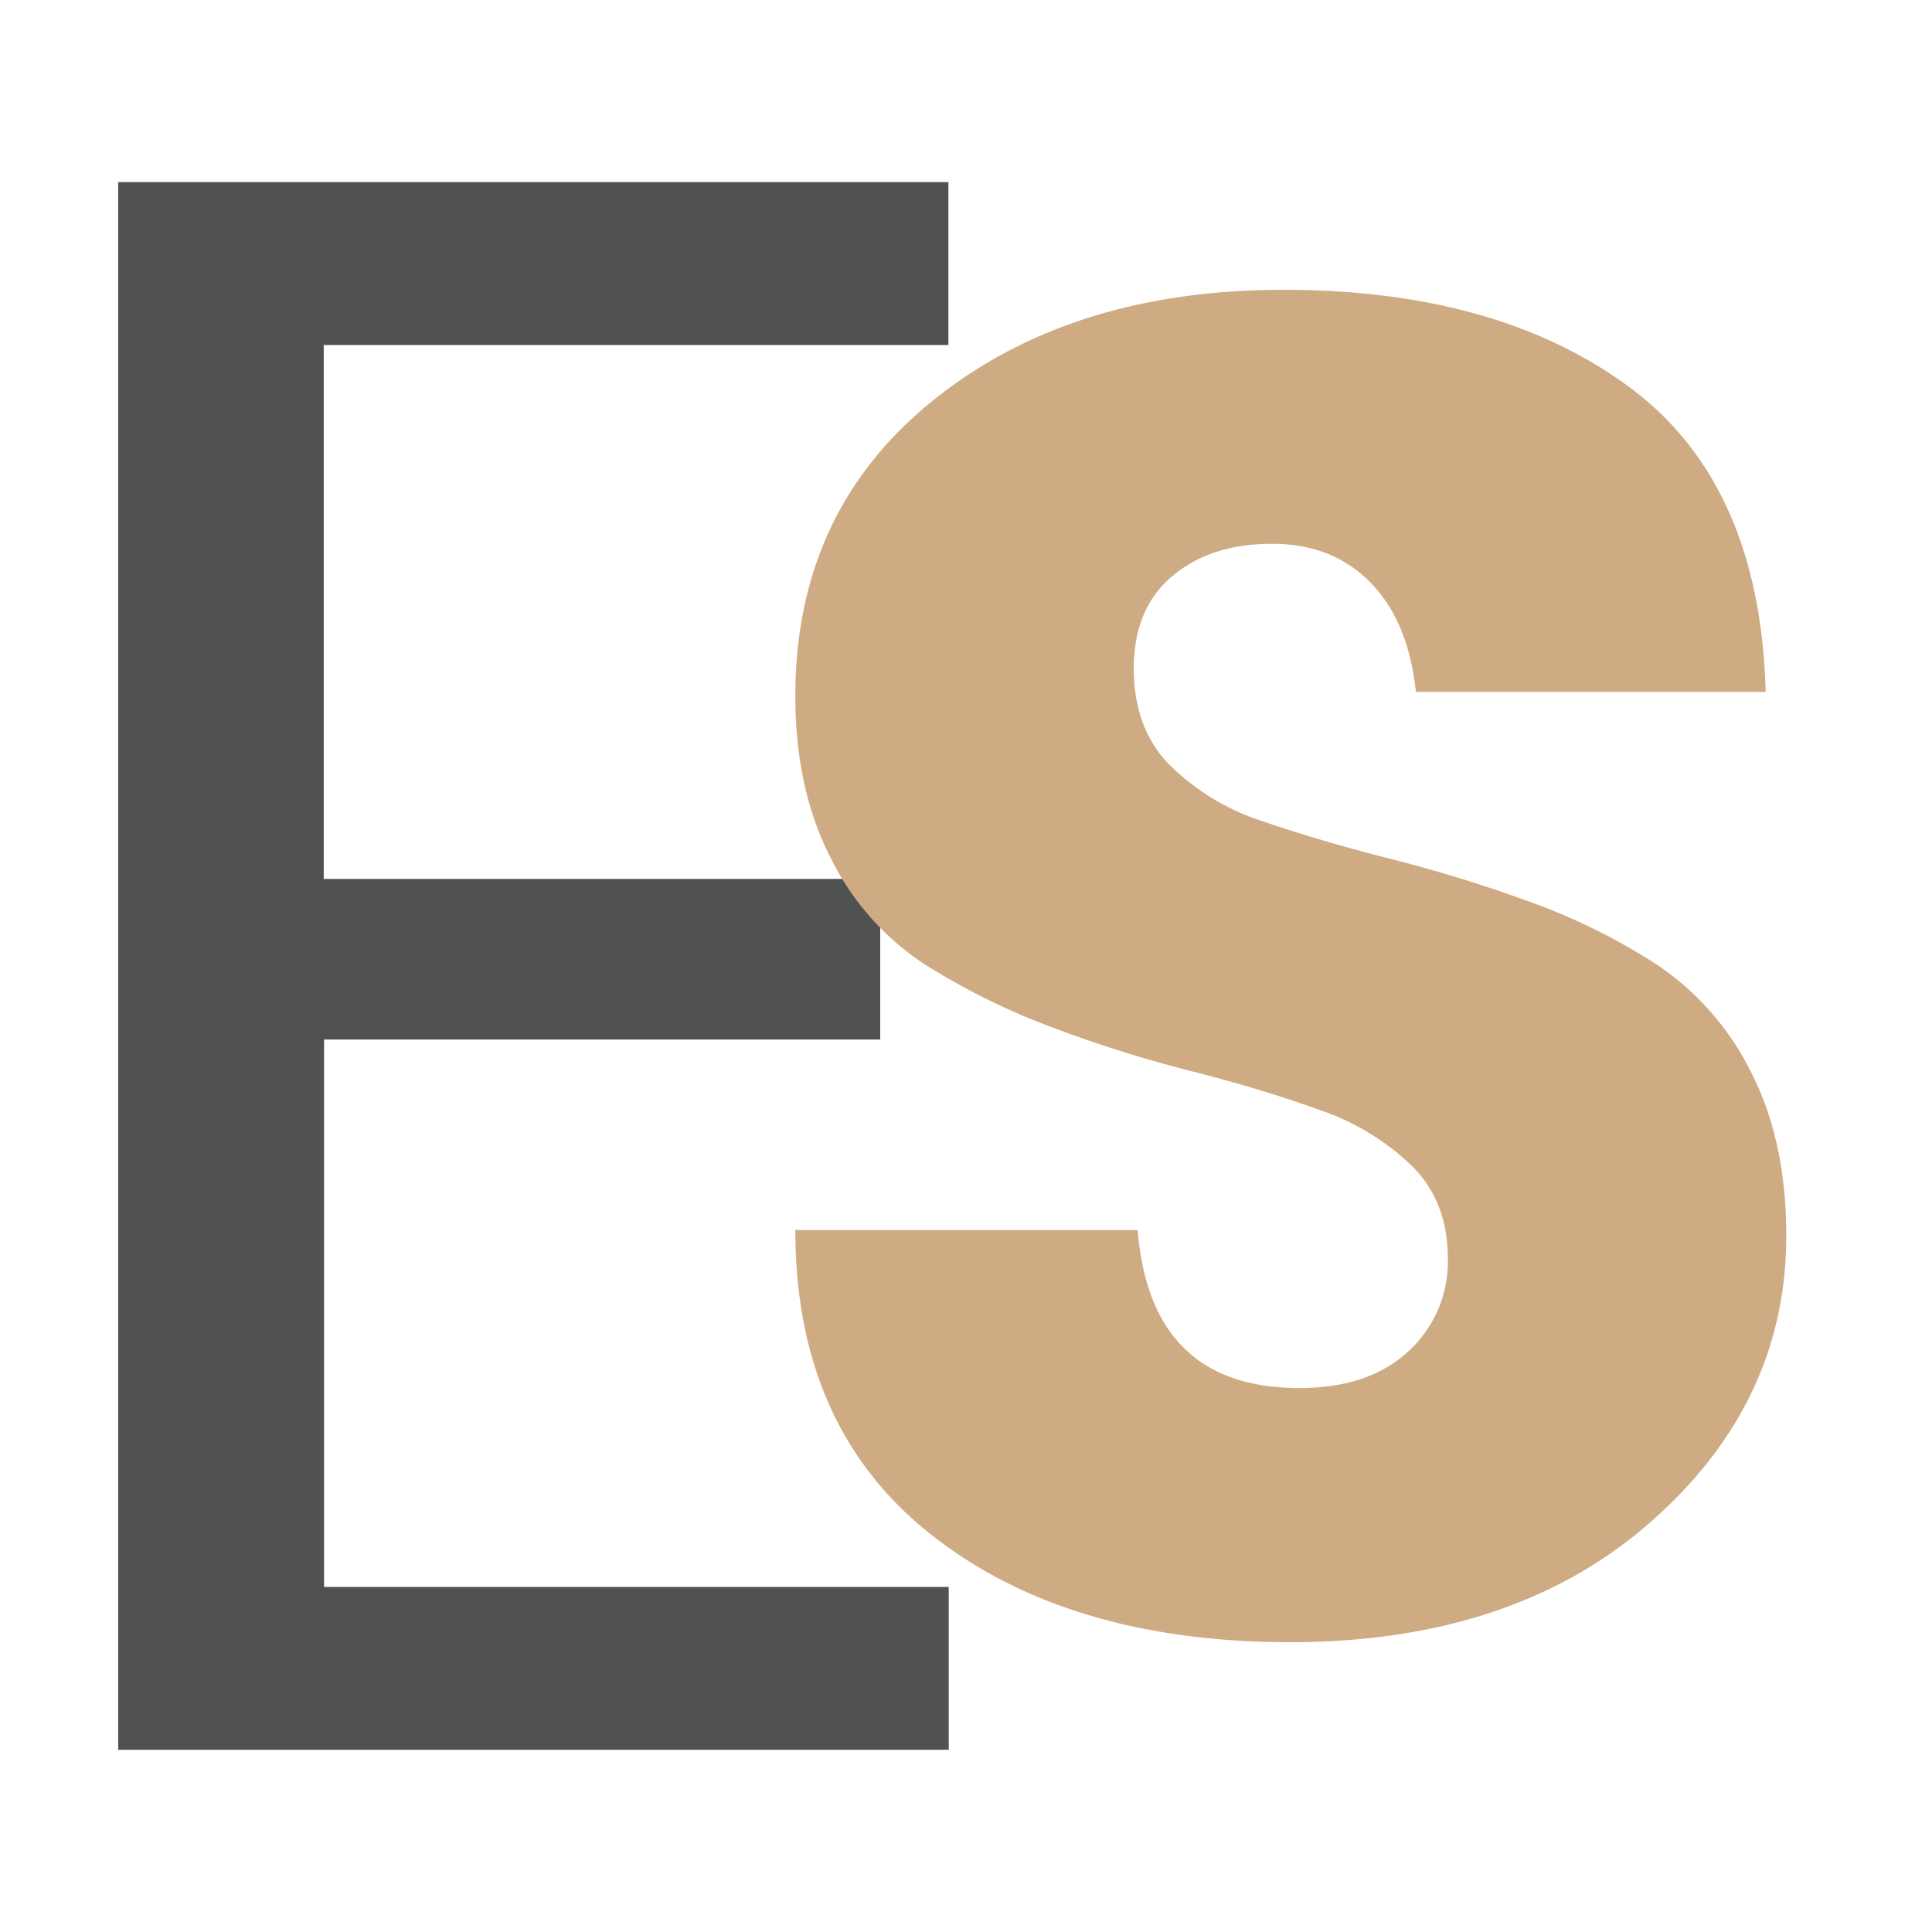
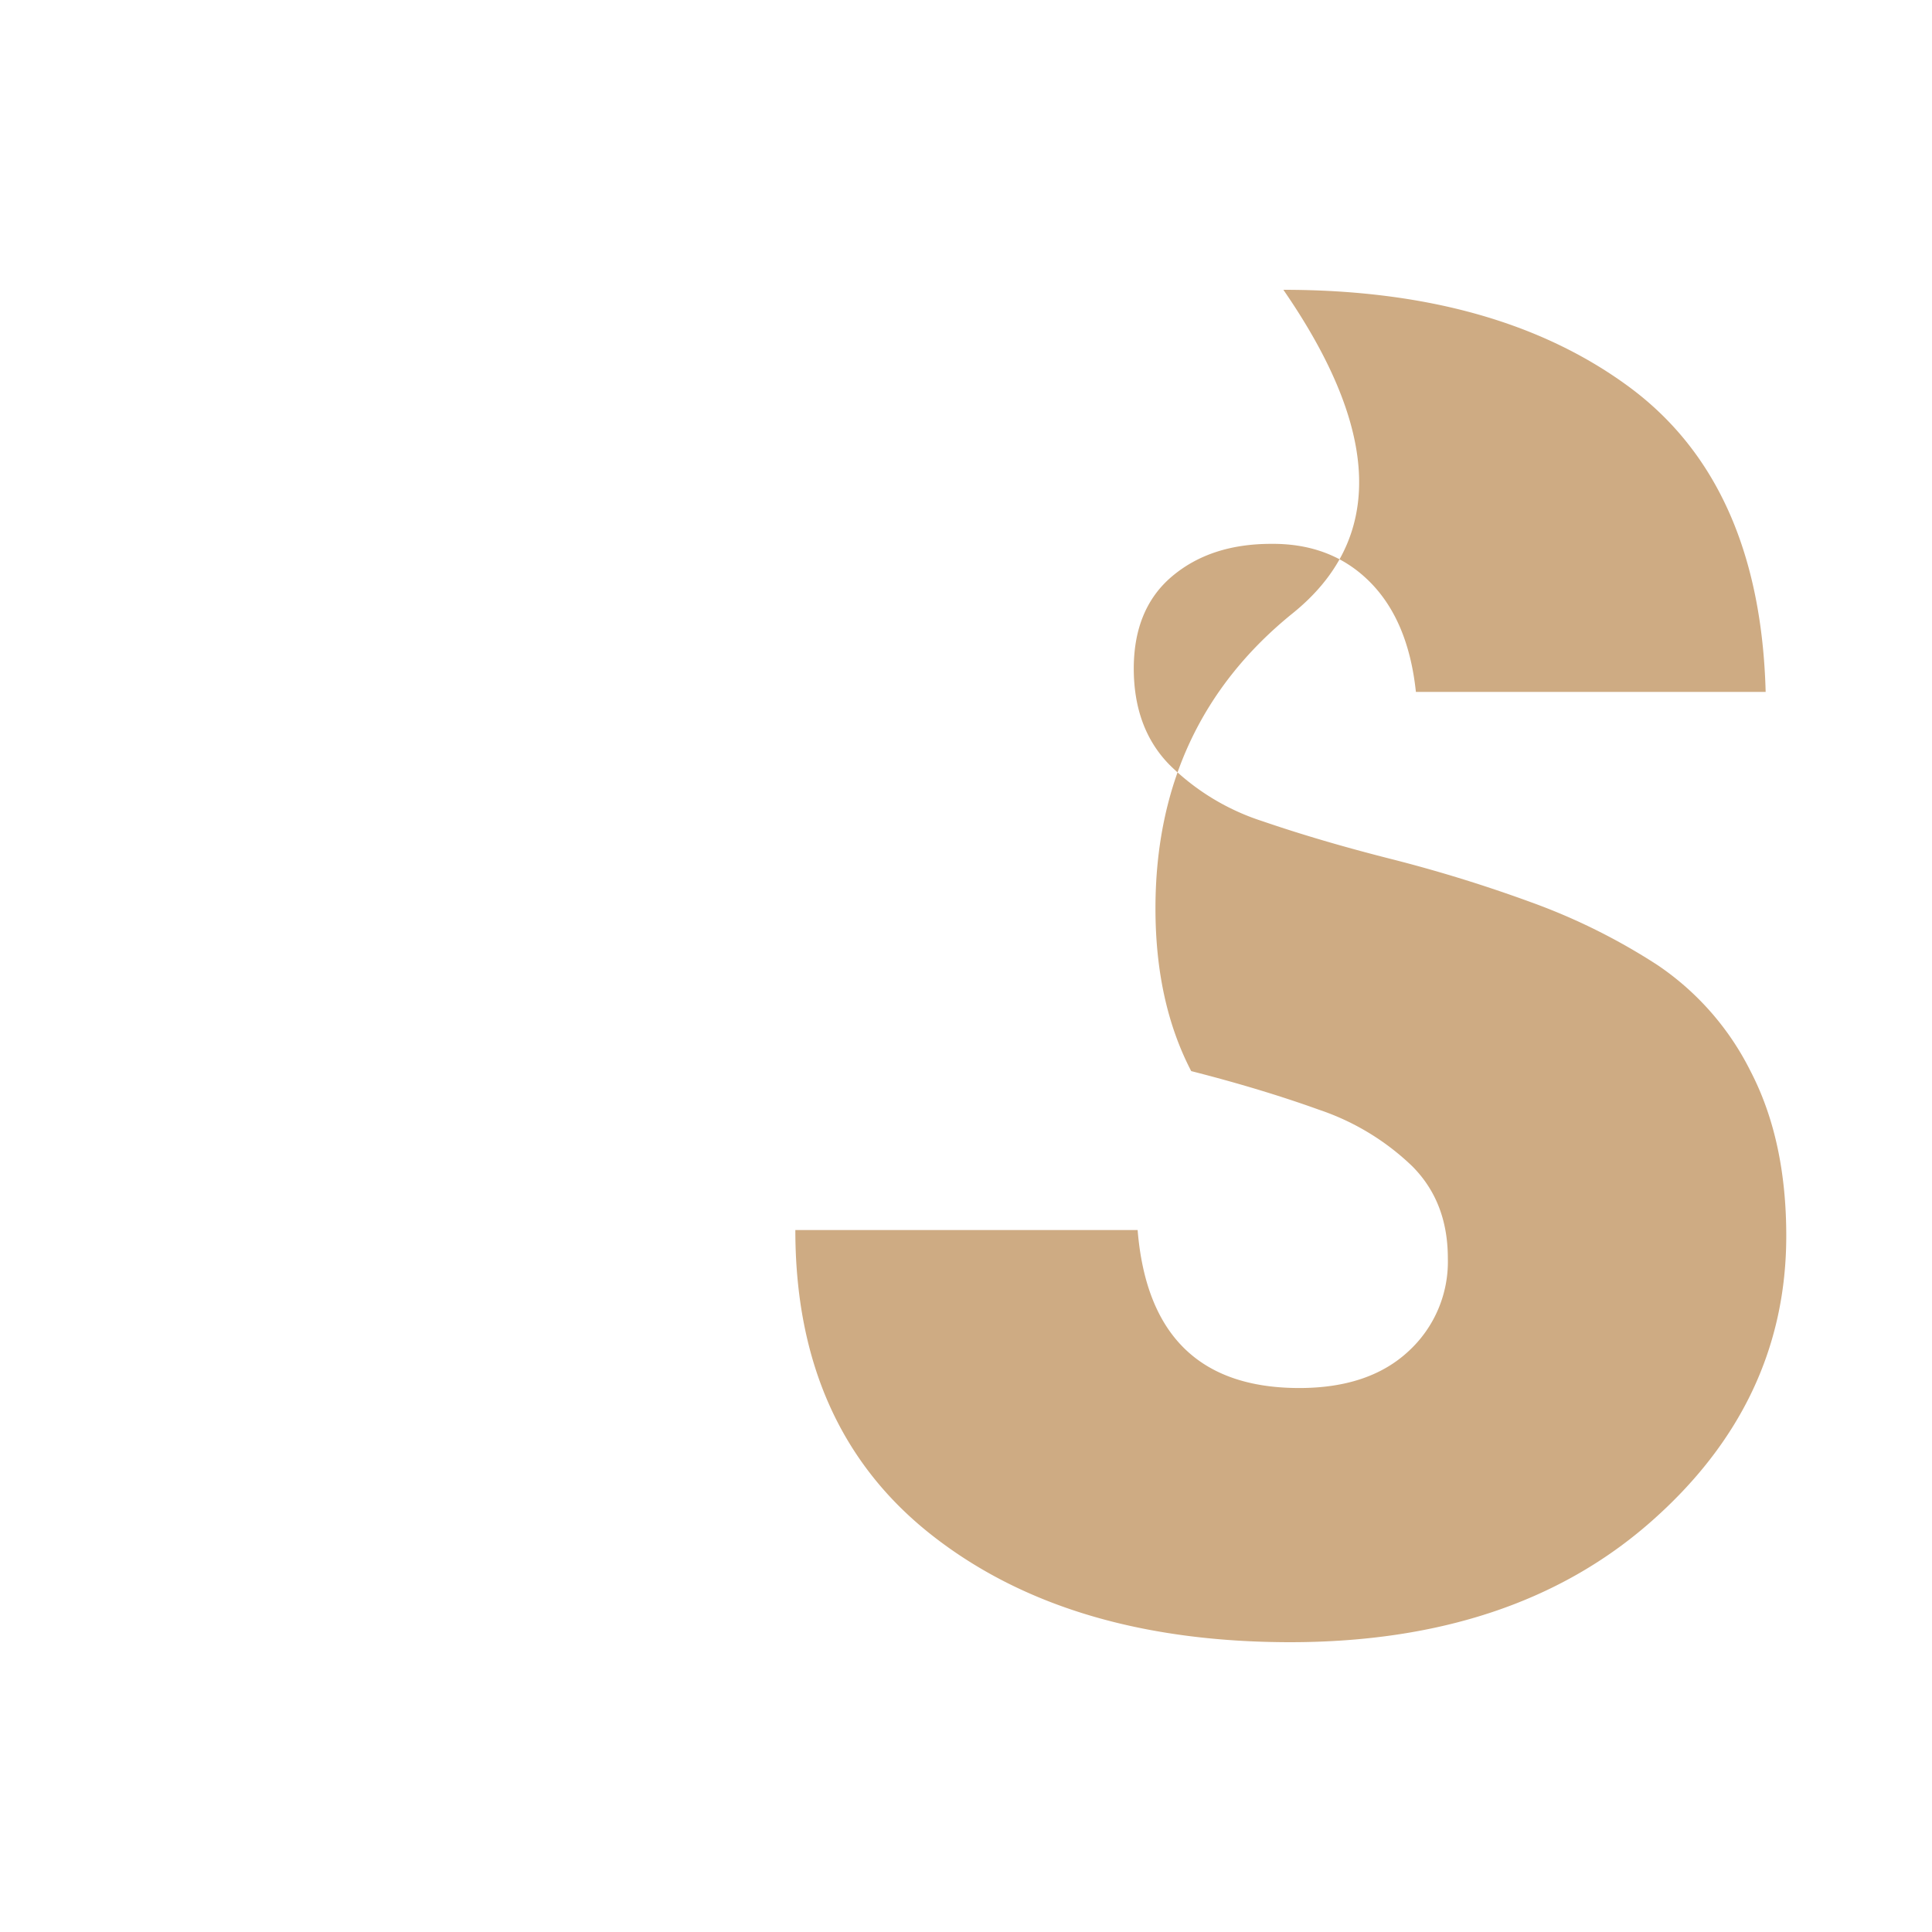
<svg xmlns="http://www.w3.org/2000/svg" id="Layer_1" data-name="Layer 1" viewBox="0 0 300 300">
  <defs>
    <style>.cls-1{fill:#505252;}.cls-2{fill:#ceab83;}</style>
  </defs>
  <title>sarmiento favicon</title>
-   <path class="cls-1" d="M147.27,28.28V53.57h-97v82.91h86.41v24.94H50.32v85h97v25.29H18.35V28.28Z" />
-   <path class="cls-2" d="M197.38,84.45q-9.36,0-15.33,5t-6,14.31q0,9.34,5.55,15a36.35,36.35,0,0,0,14.45,8.76q8.91,3.06,19.86,5.84a223,223,0,0,1,21.75,6.71,95.84,95.84,0,0,1,19.71,9.78,43,43,0,0,1,14.46,16.5q5.54,10.67,5.54,25.55,0,26-21.17,44.53T200.44,255q-34.6,0-55.77-16.64T123.5,191h53.15q2,24.54,25.11,24.53,10.8,0,16.93-5.69a18.86,18.86,0,0,0,6.13-14.46q0-8.76-5.54-14.3a38.57,38.57,0,0,0-14.46-8.76q-8.91-3.21-19.85-6a199.75,199.75,0,0,1-21.76-6.86,106.5,106.5,0,0,1-19.71-9.78,41.75,41.75,0,0,1-14.45-16.35q-5.55-10.67-5.55-25.26,0-28.62,21.32-45.84T199.28,45q33.14,0,53.58,15t21.31,47.44H219.86q-1.17-11.08-7.15-17.08T197.38,84.45Z" />
+   <path class="cls-2" d="M197.38,84.45q-9.36,0-15.33,5t-6,14.31q0,9.34,5.55,15a36.35,36.35,0,0,0,14.45,8.76q8.91,3.06,19.86,5.84a223,223,0,0,1,21.75,6.71,95.84,95.84,0,0,1,19.71,9.78,43,43,0,0,1,14.46,16.5q5.54,10.67,5.54,25.55,0,26-21.17,44.53T200.44,255q-34.6,0-55.77-16.64T123.5,191h53.15q2,24.54,25.11,24.53,10.8,0,16.93-5.69a18.86,18.86,0,0,0,6.13-14.46q0-8.76-5.54-14.3a38.57,38.57,0,0,0-14.46-8.76q-8.91-3.21-19.85-6q-5.55-10.67-5.55-25.26,0-28.62,21.32-45.84T199.28,45q33.14,0,53.58,15t21.31,47.44H219.86q-1.17-11.08-7.15-17.08T197.38,84.45Z" />
</svg>